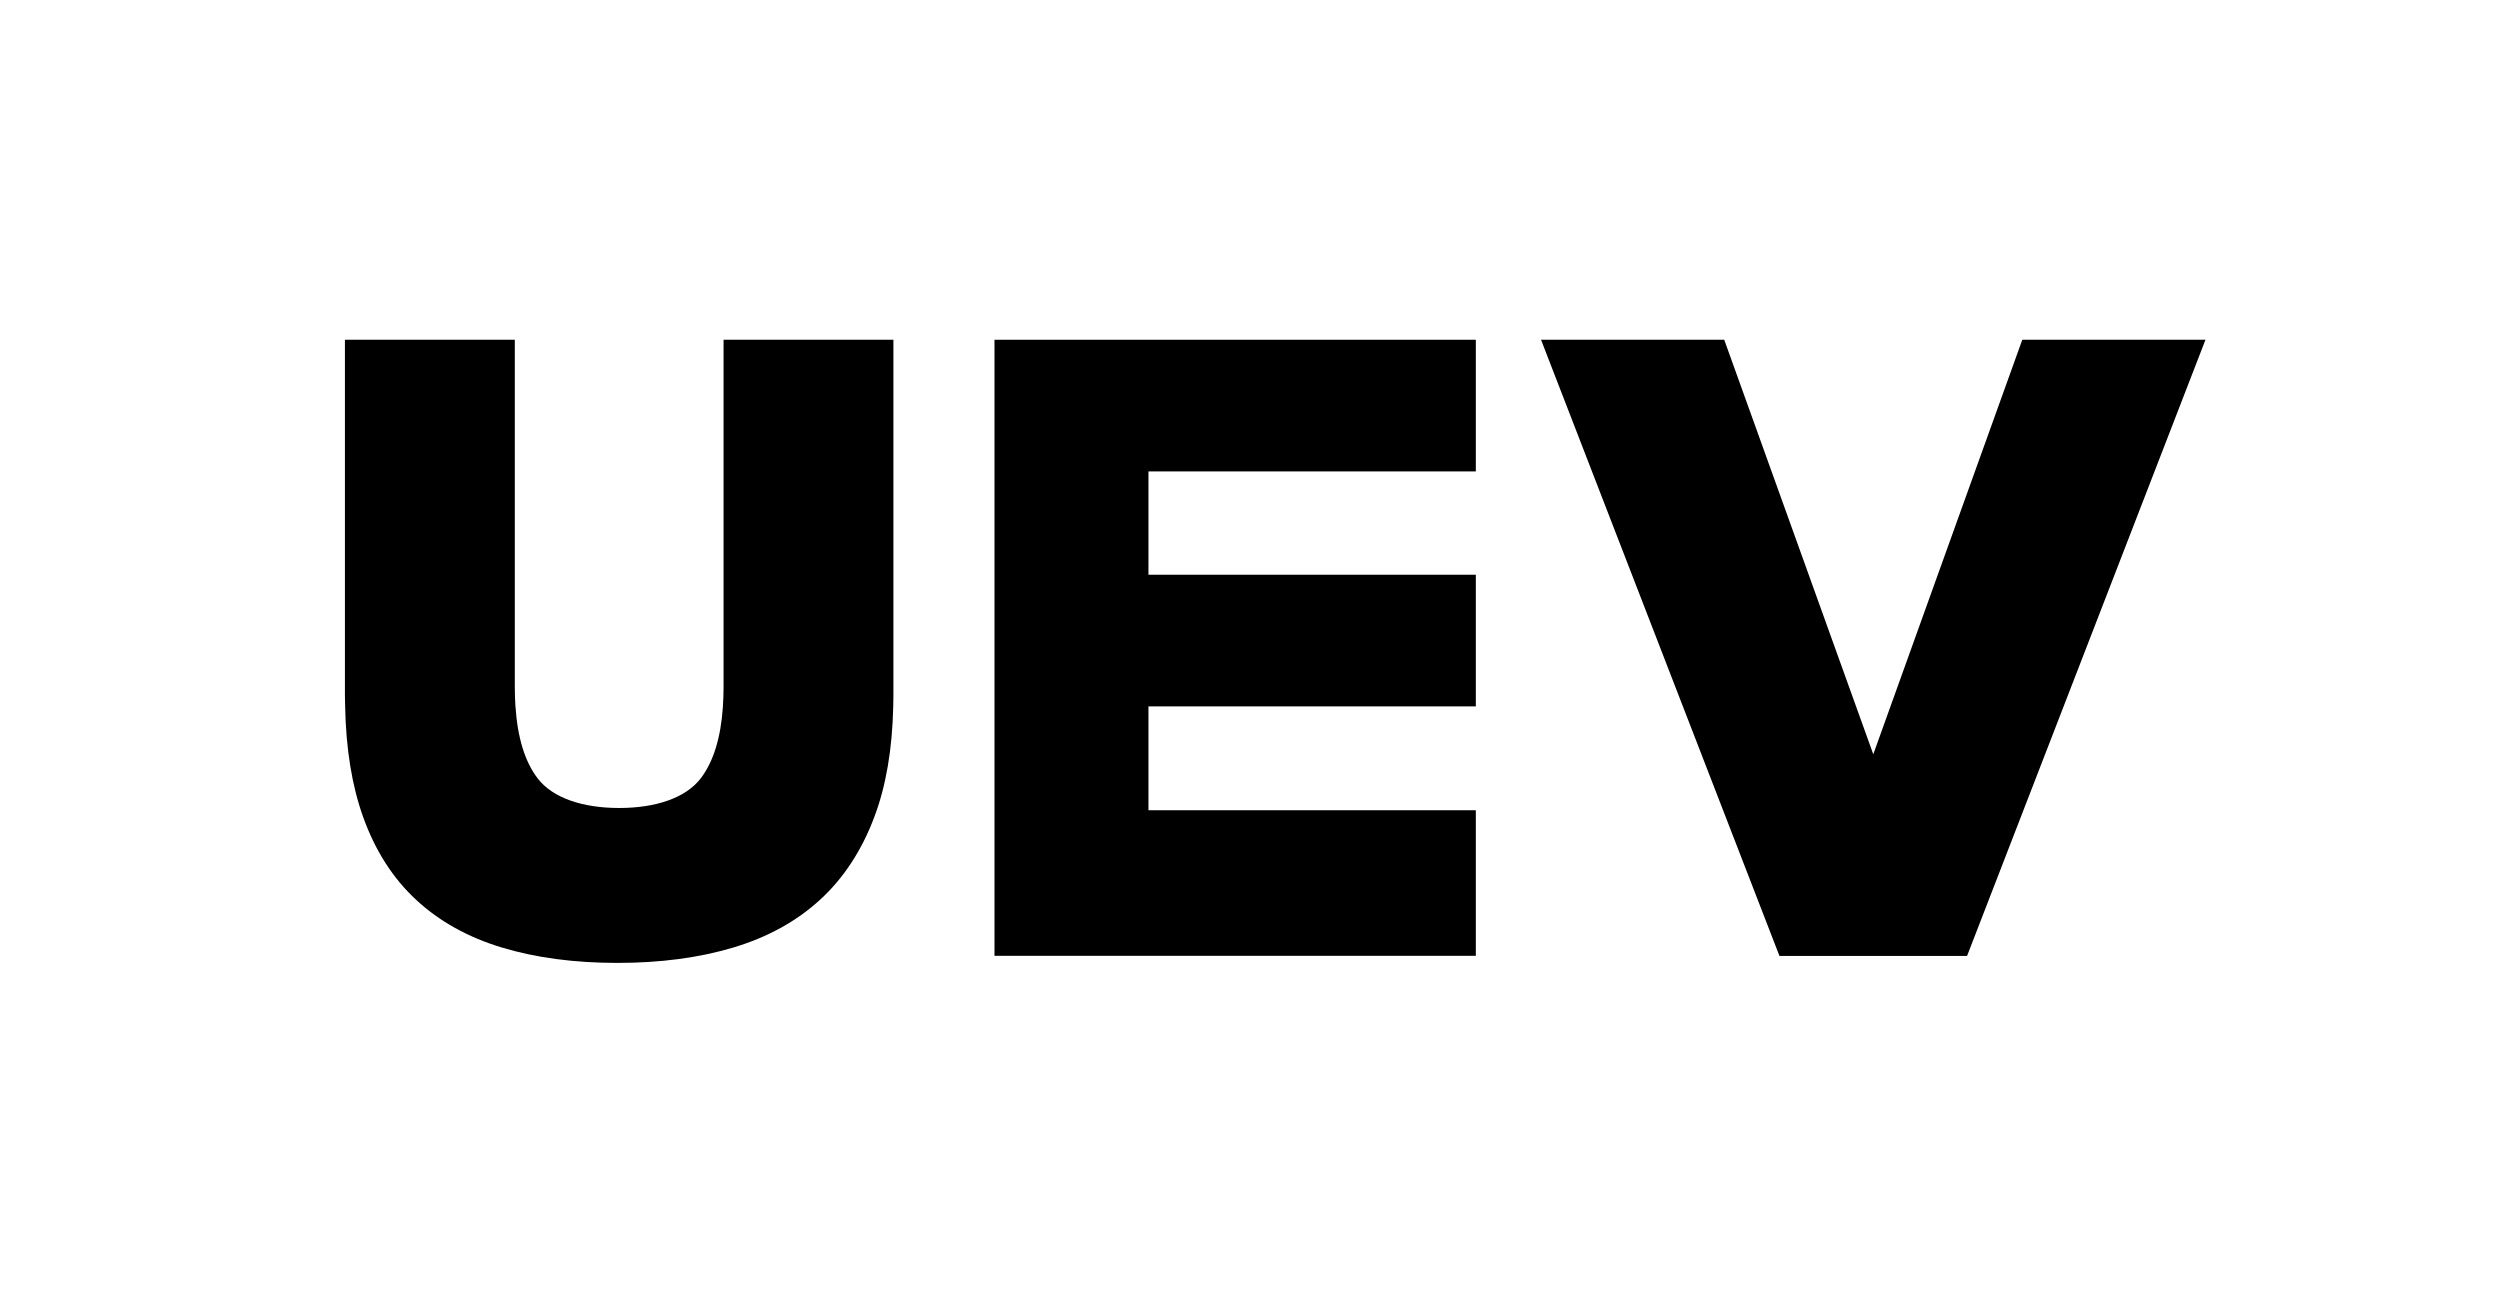
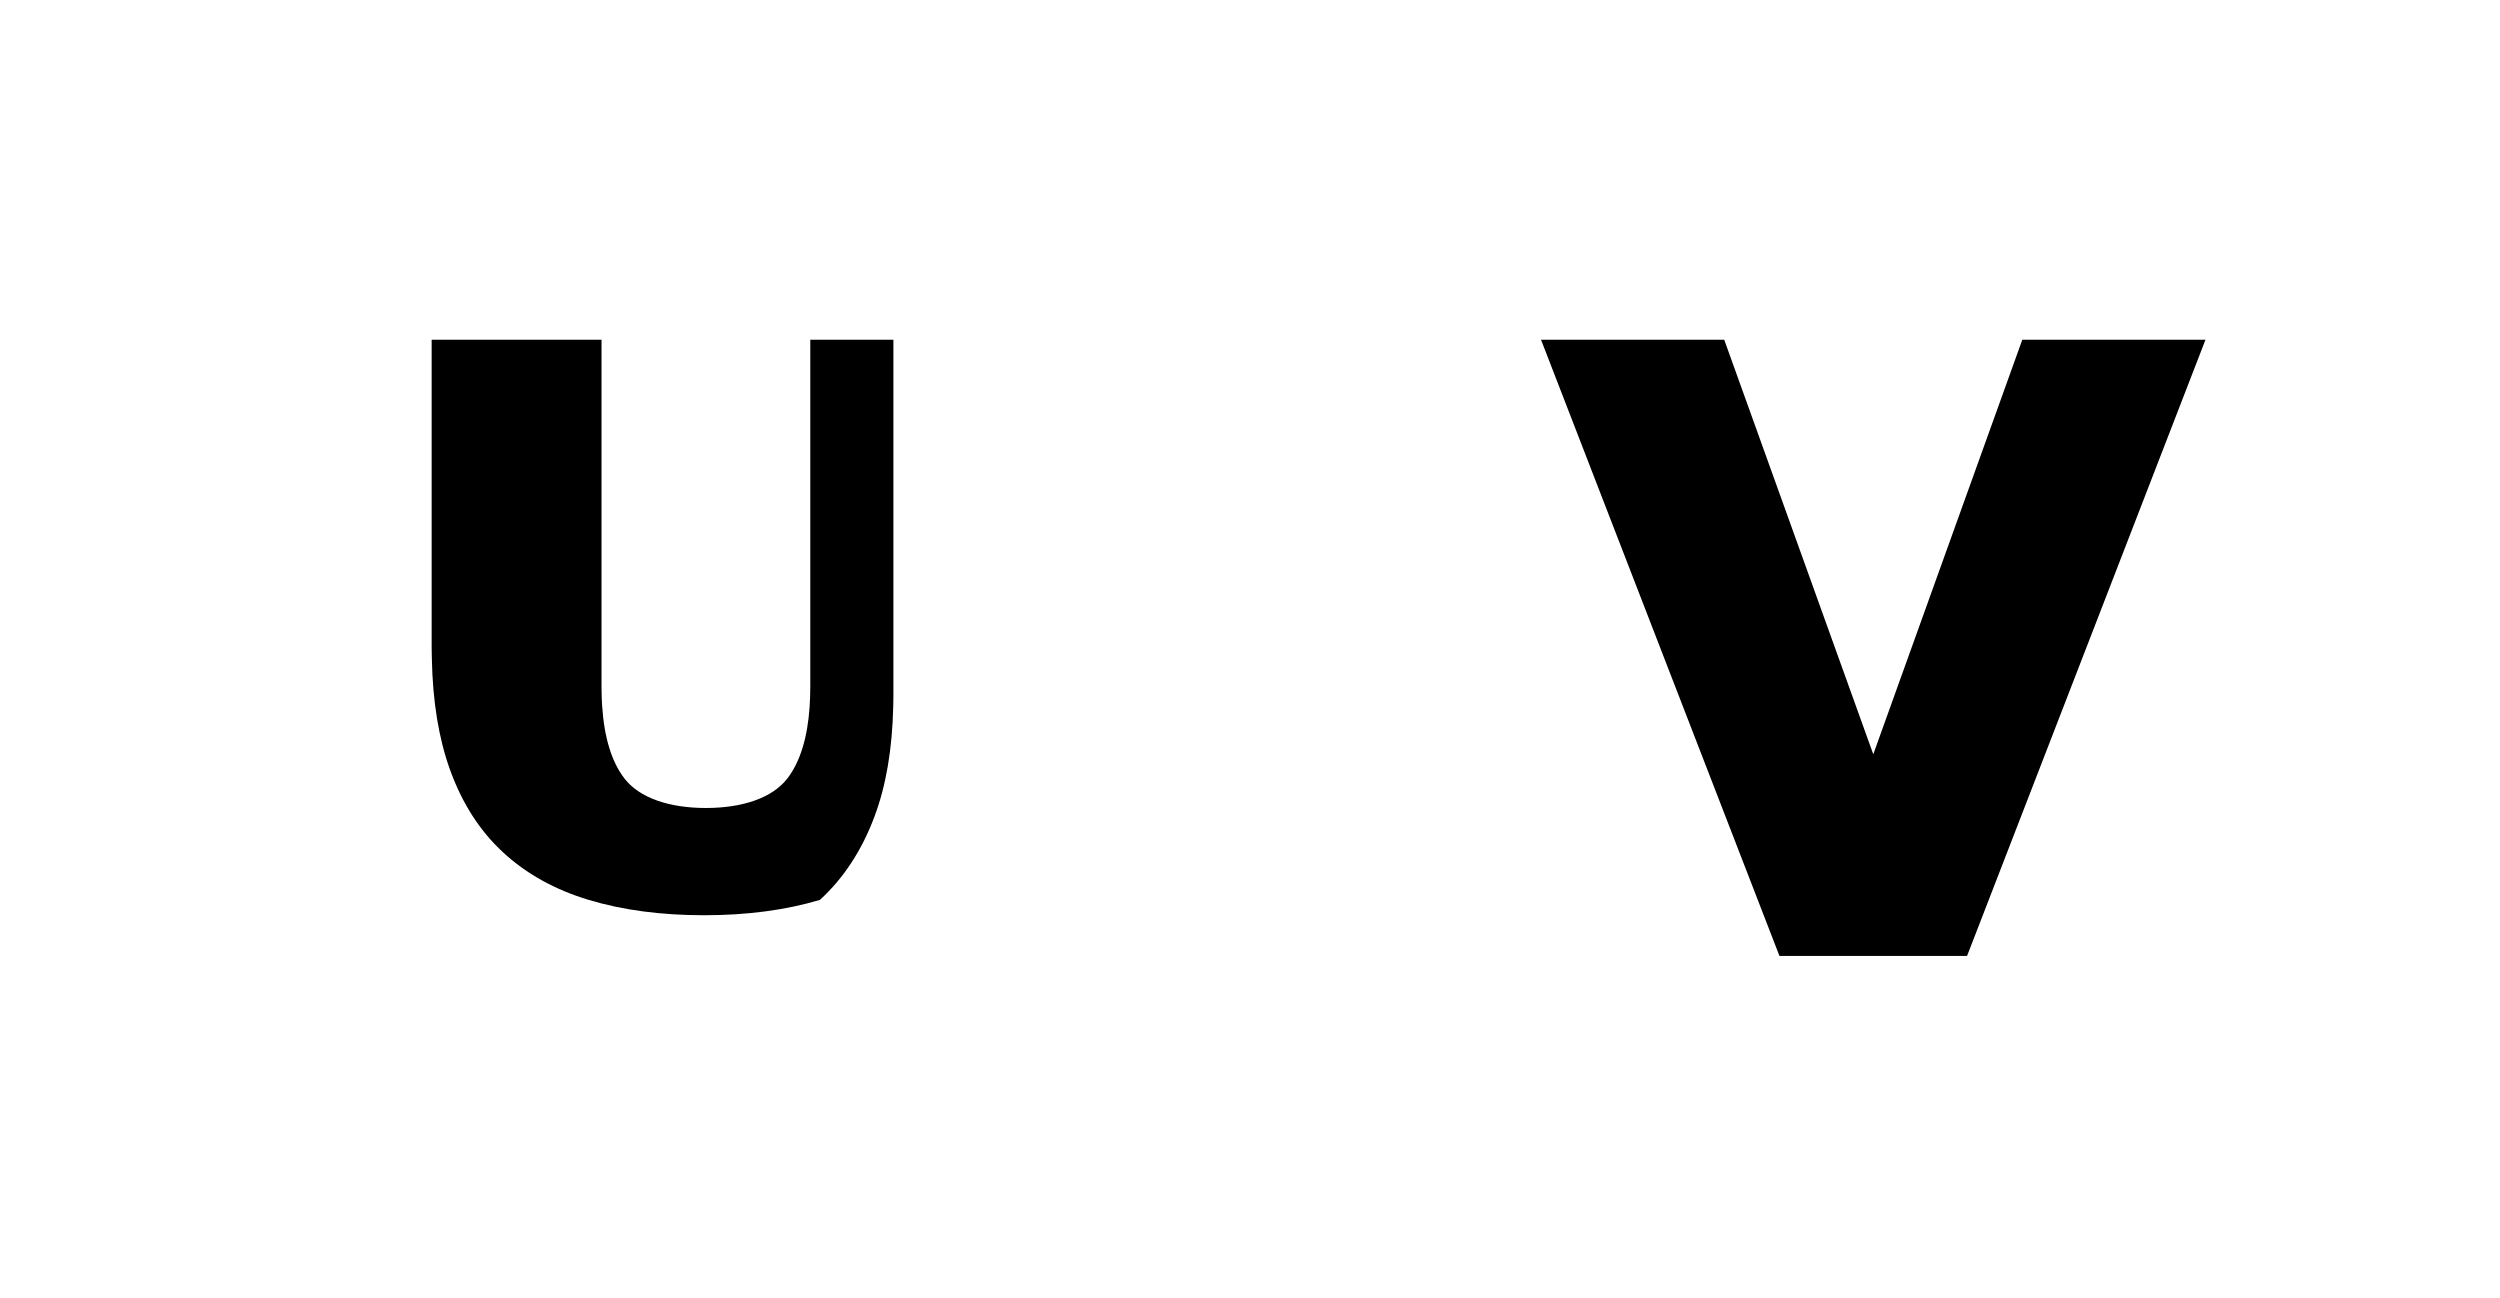
<svg xmlns="http://www.w3.org/2000/svg" version="1.0" id="Ebene_1" x="0px" y="0px" viewBox="0 0 595.28 308.98" style="enable-background:new 0 0 595.28 308.98;" xml:space="preserve">
  <style type="text/css">
	.st0{fill:#000000;}
</style>
-   <polygon class="st0" points="273.46,112.25 273.46,136.85 351.41,136.85 351.41,168.2 273.46,168.2 273.46,192.93 351.41,192.93   351.41,227.59 236.8,227.59 236.8,80.9 351.41,80.9 351.41,112.25 " />
-   <path class="st0" d="M212.73,80.9v84.73c0,0.87-0.02,1.72-0.04,2.57c-0.22,10.12-1.7,18.9-4.5,26.32  c-3.02,8.04-7.35,14.63-12.97,19.76c-5.62,5.14-12.51,8.92-20.65,11.35c-8.14,2.43-17.33,3.65-27.57,3.65  c-10.23,0-19.39-1.22-27.46-3.65c-8.07-2.43-14.88-6.21-20.43-11.35c-5.55-5.13-9.77-11.72-12.65-19.76  c-2.66-7.42-4.08-16.2-4.28-26.32c-0.02-0.85-0.05-1.7-0.05-2.57V80.9h40.45v82.71c0,1.6,0.06,3.12,0.15,4.59h0.01  c0.49,7.44,2.24,13.15,5.25,17.1c3.6,4.73,10.8,7.09,19.44,7.09c8.65,0,15.85-2.36,19.45-7.09c3.01-3.95,4.76-9.66,5.26-17.1h-0.01  c0.1-1.47,0.16-2.99,0.16-4.59V80.9H212.73z" />
+   <path class="st0" d="M212.73,80.9v84.73c0,0.87-0.02,1.72-0.04,2.57c-0.22,10.12-1.7,18.9-4.5,26.32  c-3.02,8.04-7.35,14.63-12.97,19.76c-8.14,2.43-17.33,3.65-27.57,3.65  c-10.23,0-19.39-1.22-27.46-3.65c-8.07-2.43-14.88-6.21-20.43-11.35c-5.55-5.13-9.77-11.72-12.65-19.76  c-2.66-7.42-4.08-16.2-4.28-26.32c-0.02-0.85-0.05-1.7-0.05-2.57V80.9h40.45v82.71c0,1.6,0.06,3.12,0.15,4.59h0.01  c0.49,7.44,2.24,13.15,5.25,17.1c3.6,4.73,10.8,7.09,19.44,7.09c8.65,0,15.85-2.36,19.45-7.09c3.01-3.95,4.76-9.66,5.26-17.1h-0.01  c0.1-1.47,0.16-2.99,0.16-4.59V80.9H212.73z" />
  <polygon class="st0" points="525.15,80.9 503.5,136.86 468.38,227.62 423.71,227.62 388.59,136.86 366.94,80.9 410.56,80.9   430.68,136.86 446.05,179.6 461.41,136.86 481.53,80.9 " />
</svg>